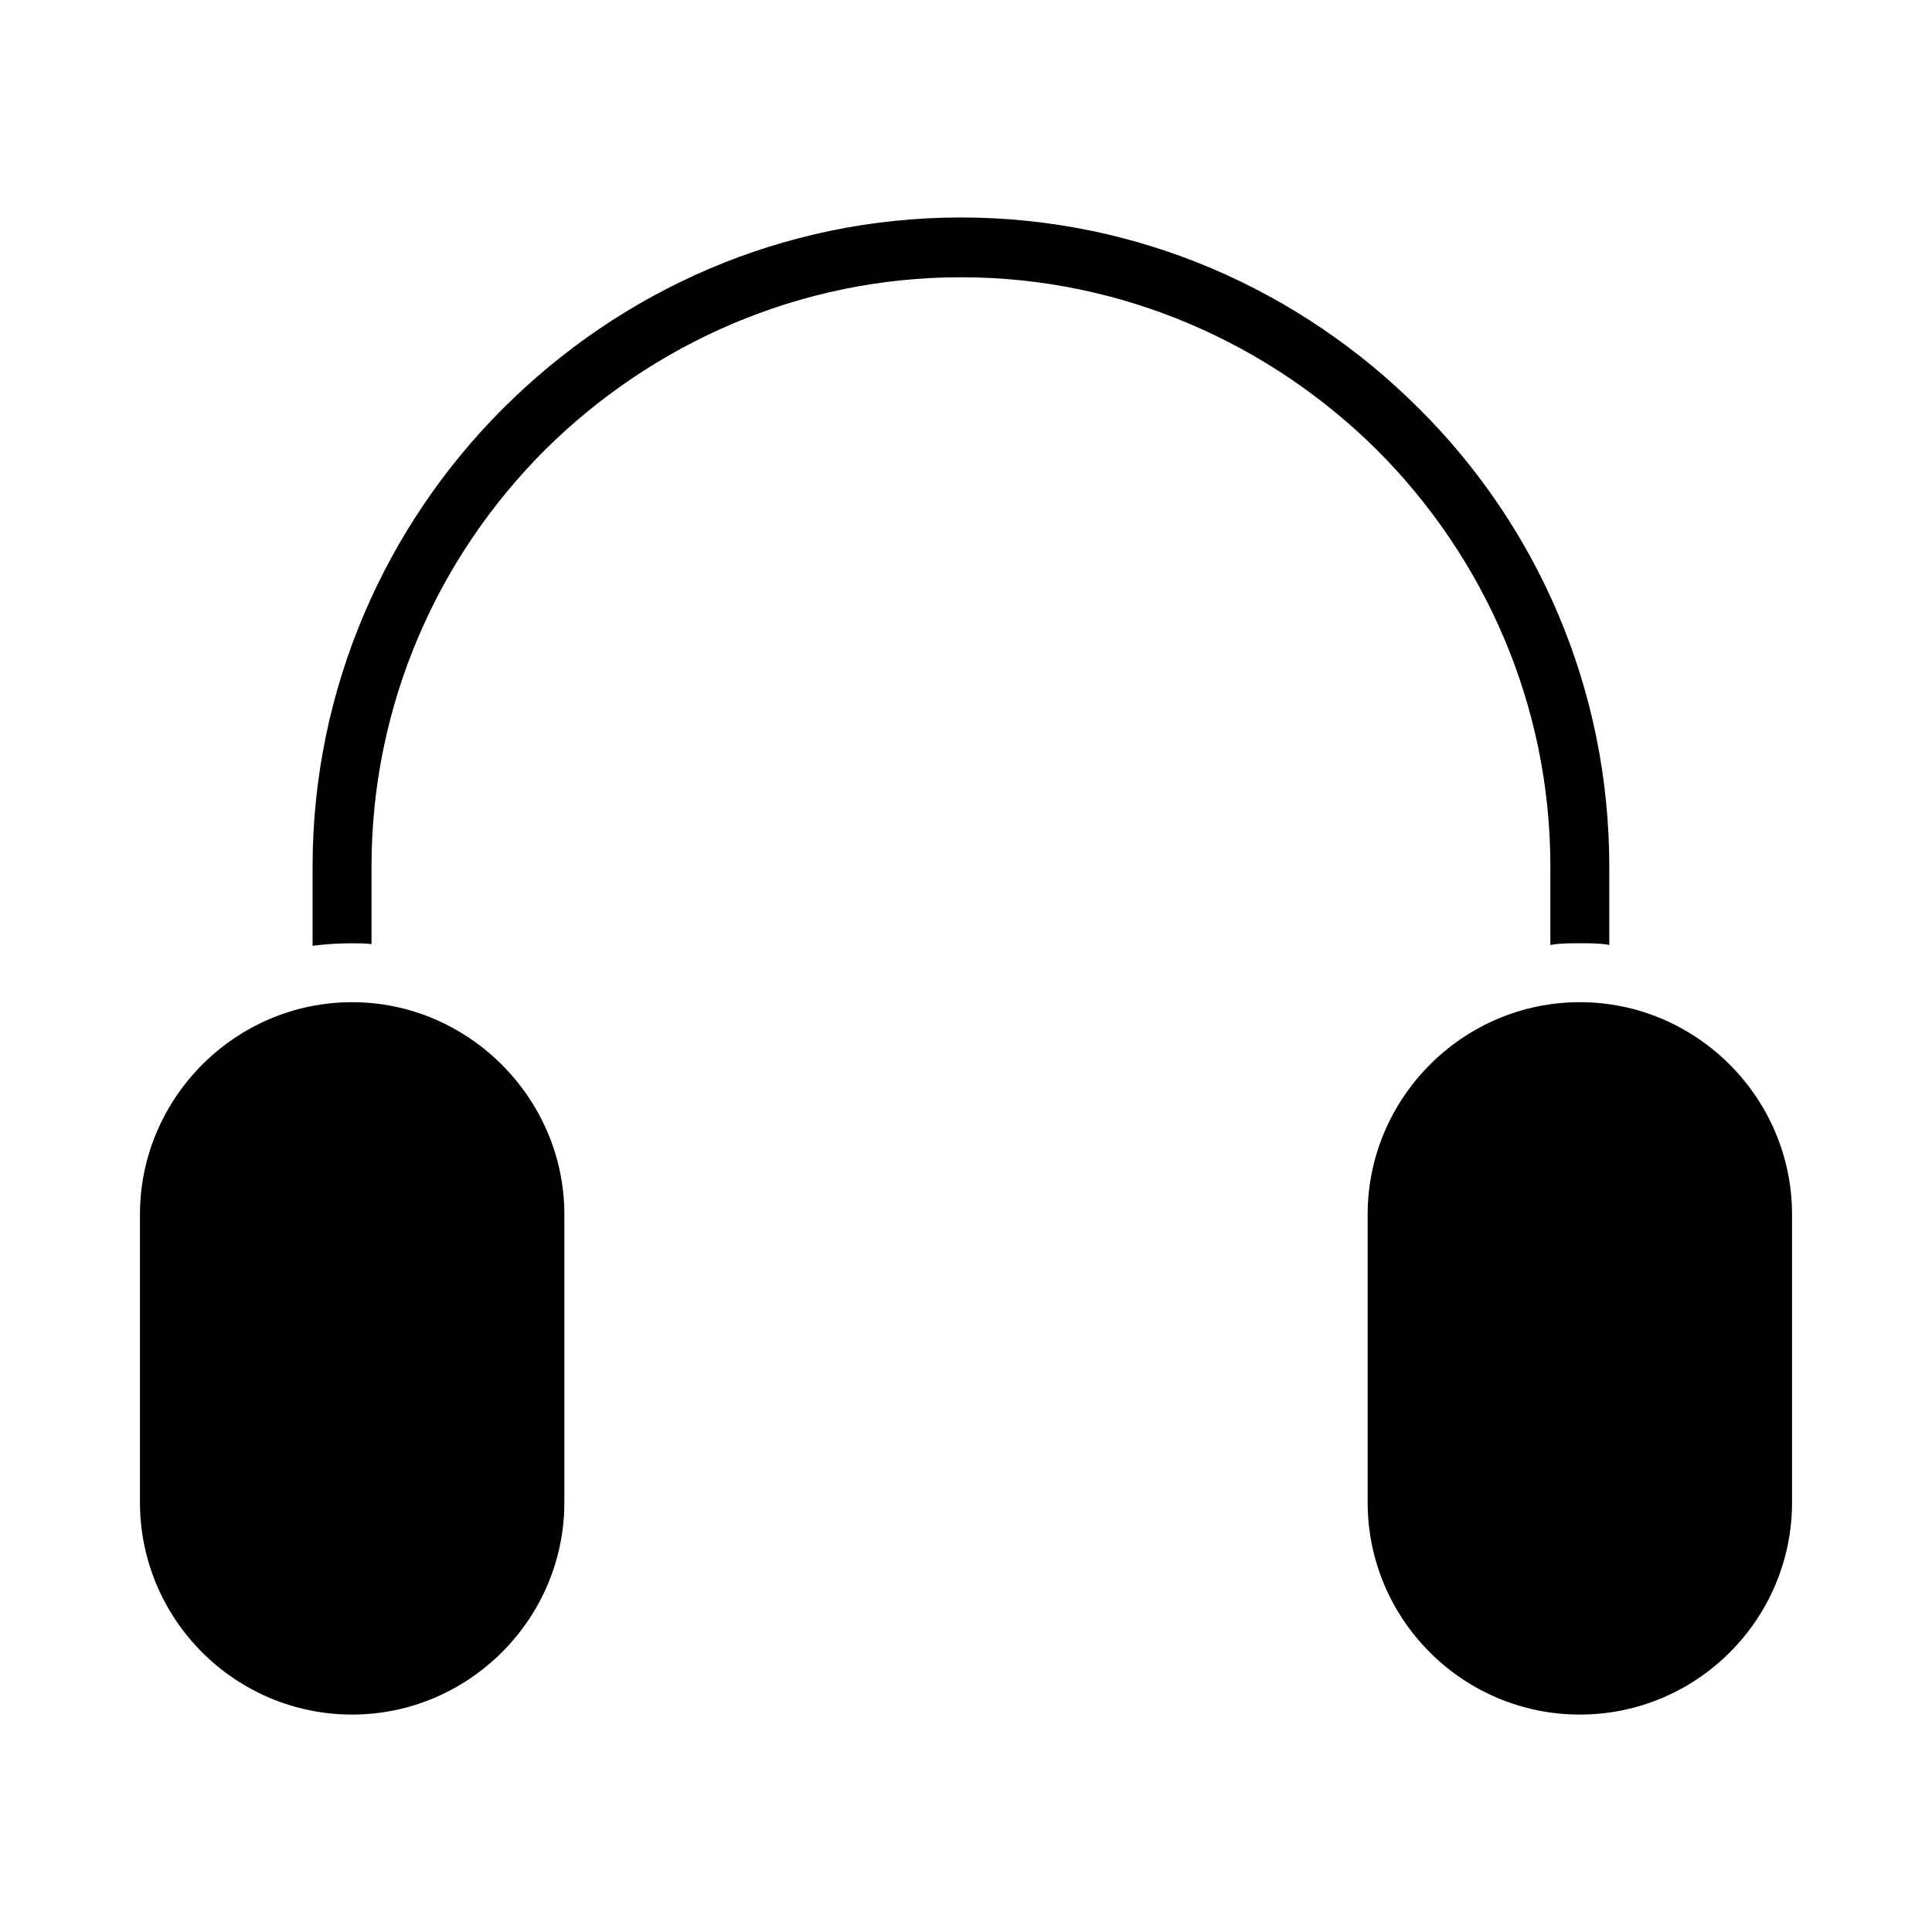
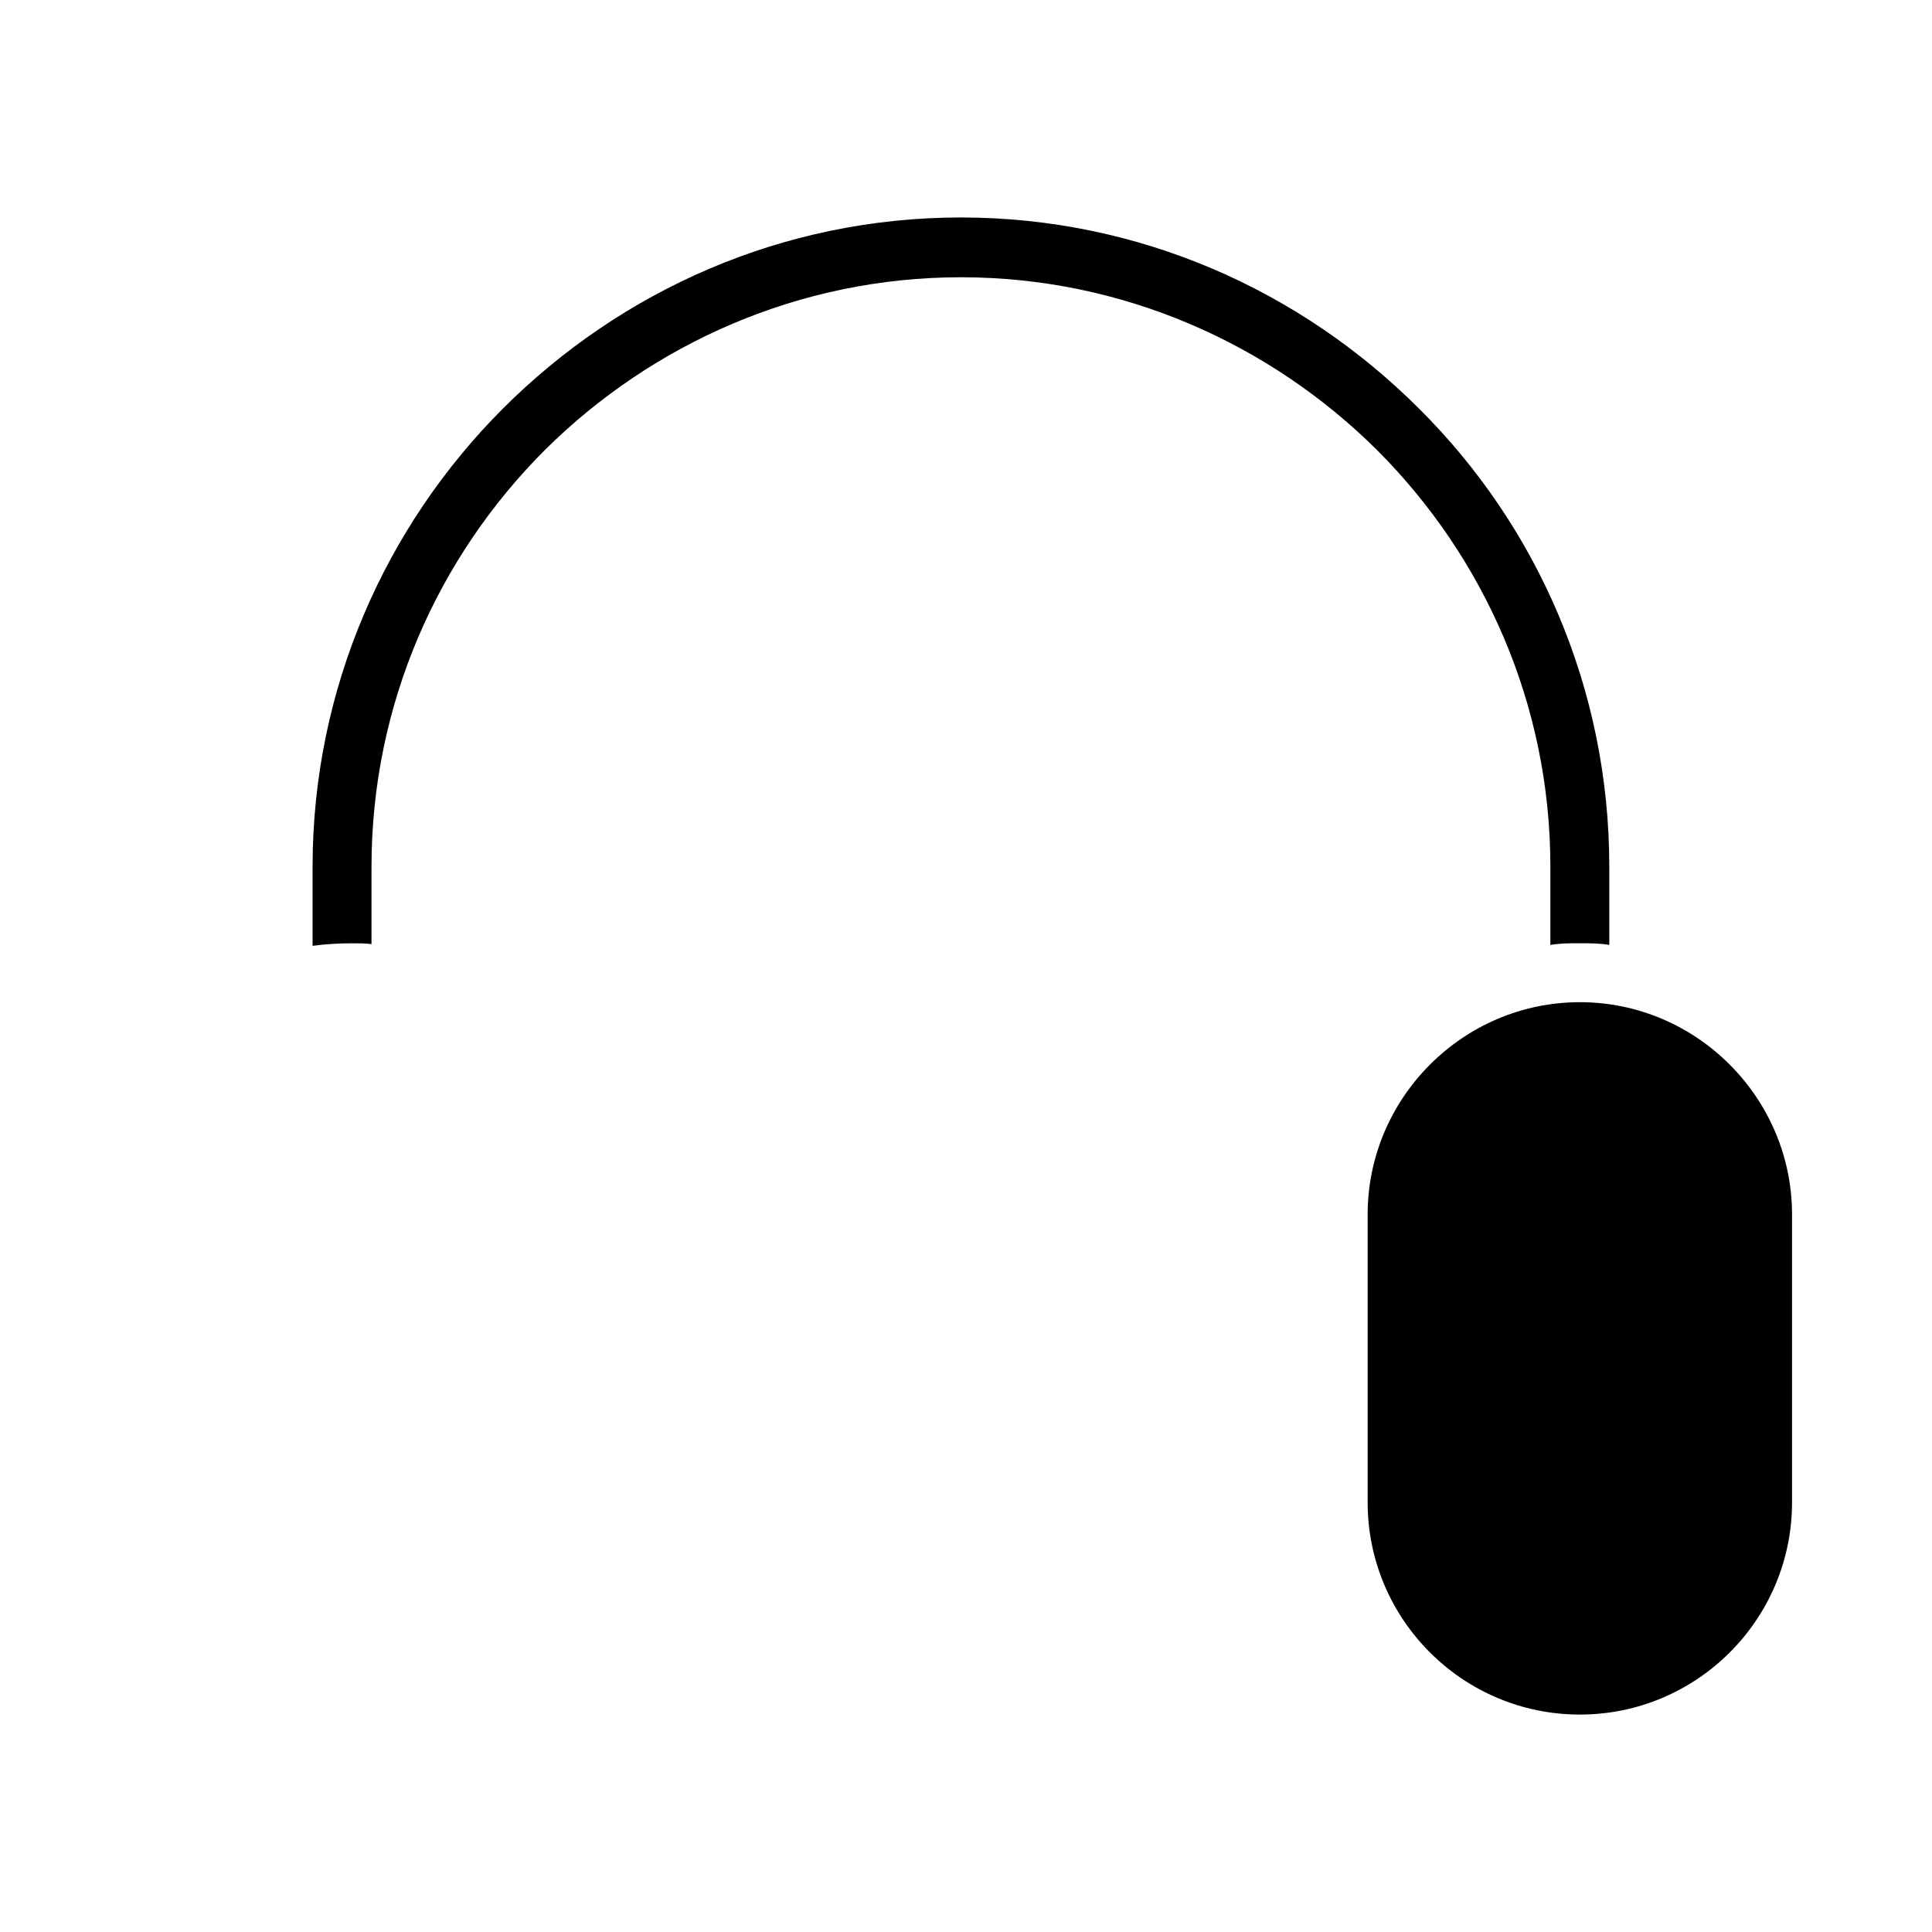
<svg xmlns="http://www.w3.org/2000/svg" fill="#000000" width="800px" height="800px" version="1.1" viewBox="144 144 512 512">
  <g fill-rule="evenodd">
    <path d="m554.86 373.67v20.75c2.457-0.449 5.125-0.449 7.809-0.449 2.676 0 5.352 0 7.809 0.449v-20.75c0-47.312-19.191-90.371-50.43-121.39-31.238-31.238-74.078-50.648-121.39-50.648s-90.152 19.414-121.39 50.656c-31.008 31.016-50.43 74.082-50.43 121.39v20.973c3.352-0.449 6.918-0.668 10.492-0.668 1.785 0 3.566 0 5.125 0.219v-20.523c0-43.066 17.625-82.121 45.973-110.45 28.34-28.117 67.391-45.754 110.23-45.754s81.895 17.625 110.23 45.754c28.352 28.332 45.977 67.383 45.977 110.45z" />
-     <path d="m237.33 409.59c-31.016 0-56.238 25.434-56.238 56.238v76.312c0 31.016 25.215 56.238 56.238 56.238 30.789 0 56.23-25.215 56.23-56.238v-76.312c0-30.805-25.445-56.238-56.23-56.238z" />
    <path d="m562.68 409.59c-31.016 0-56.238 25.434-56.238 56.238v76.312c0 31.016 25.215 56.238 56.238 56.238 31.008 0 56.23-25.215 56.23-56.238v-76.312c-0.004-30.805-25.223-56.238-56.23-56.238z" />
  </g>
</svg>